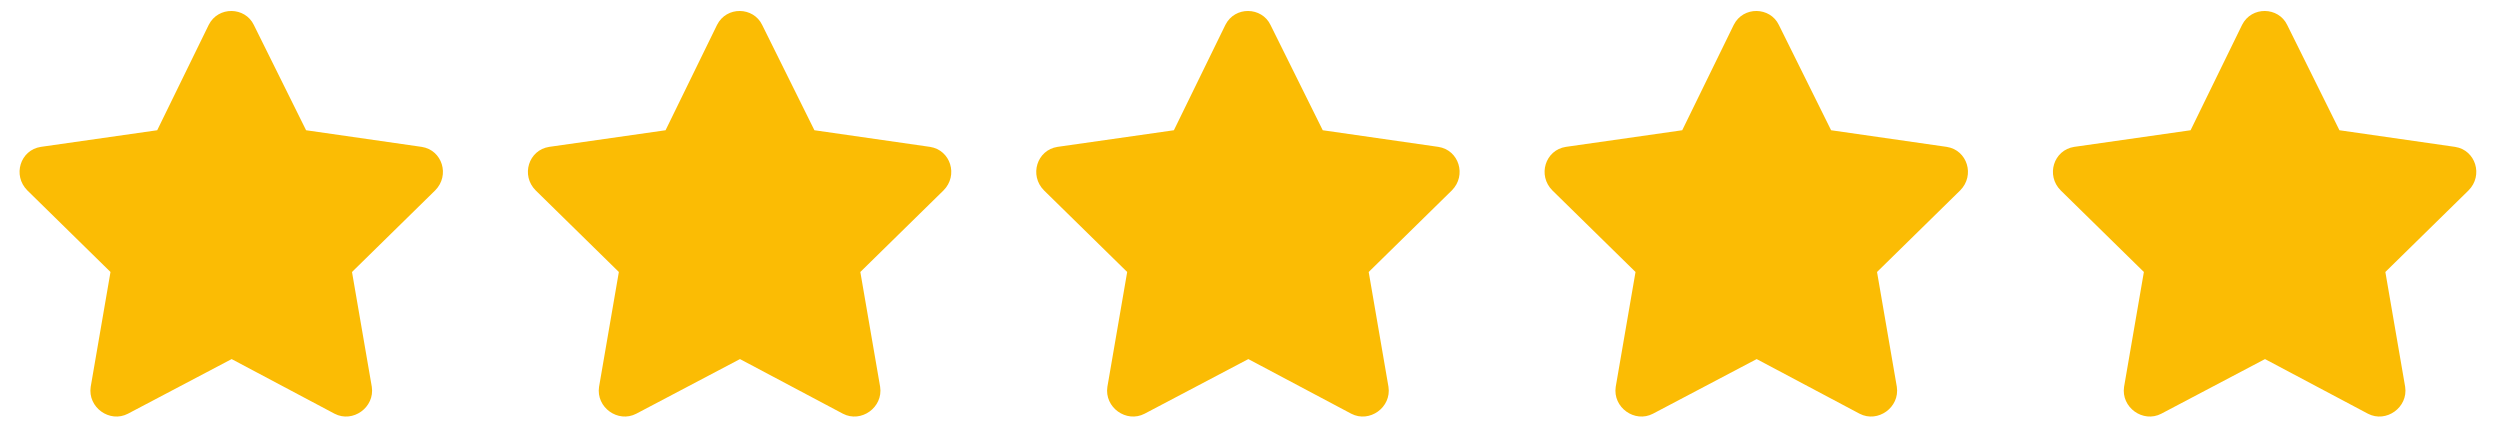
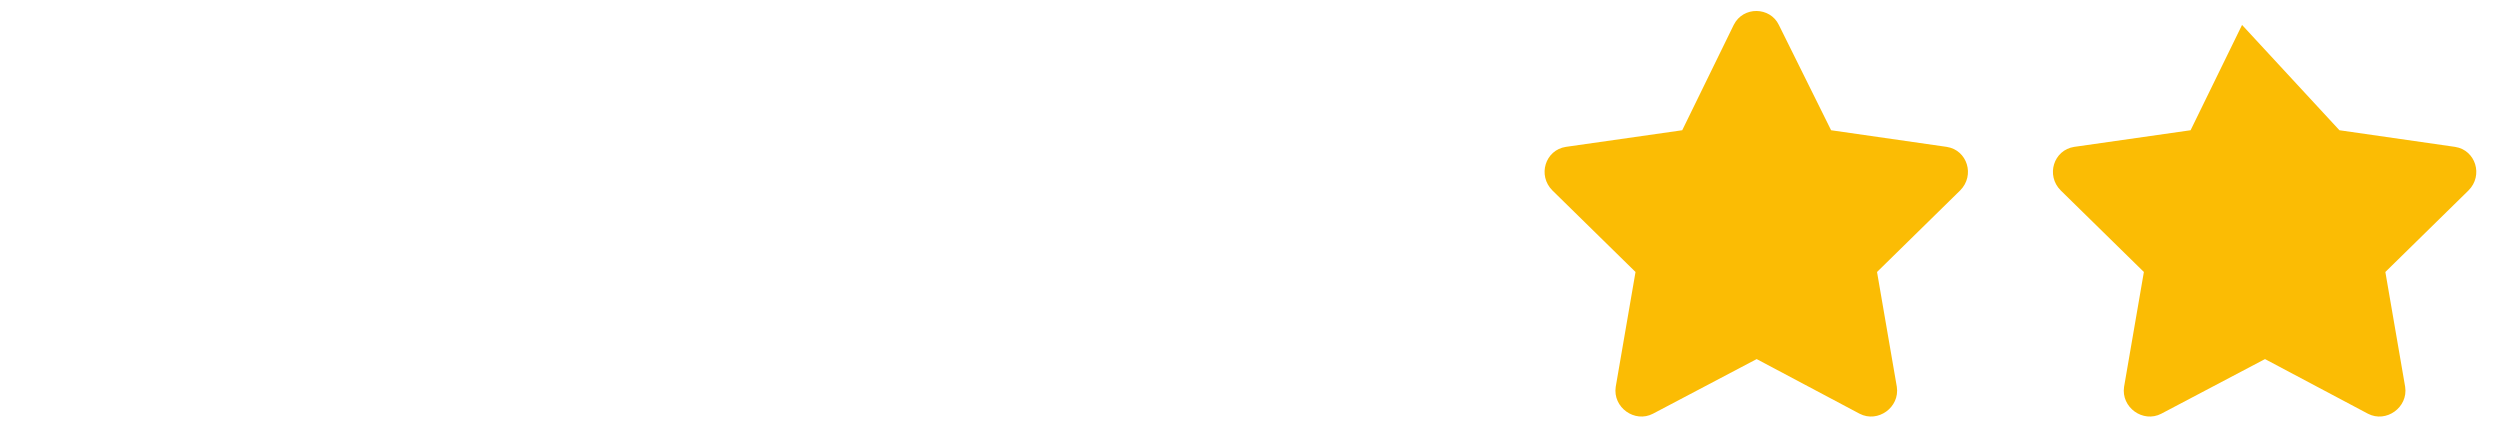
<svg xmlns="http://www.w3.org/2000/svg" fill="none" viewBox="0 0 111 19" height="19" width="111">
-   <path fill="#FBBC04" d="M9.266 1.107C9.688 0.264 10.883 0.299 11.27 1.107L13.59 5.783L18.723 6.521C19.637 6.662 19.988 7.787 19.32 8.455L15.629 12.076L16.508 17.174C16.648 18.088 15.664 18.791 14.855 18.369L10.285 15.943L5.68 18.369C4.871 18.791 3.887 18.088 4.027 17.174L4.906 12.076L1.215 8.455C0.547 7.787 0.898 6.662 1.812 6.521L6.98 5.783L9.266 1.107Z" />
-   <path fill="#FBBC04" d="M31.836 1.107C32.258 0.264 33.453 0.299 33.84 1.107L36.16 5.783L41.293 6.521C42.207 6.662 42.559 7.787 41.891 8.455L38.199 12.076L39.078 17.174C39.219 18.088 38.234 18.791 37.426 18.369L32.855 15.943L28.25 18.369C27.441 18.791 26.457 18.088 26.598 17.174L27.477 12.076L23.785 8.455C23.117 7.787 23.469 6.662 24.383 6.521L29.551 5.783L31.836 1.107Z" />
-   <path fill="#FBBC04" d="M54.406 1.107C54.828 0.264 56.023 0.299 56.41 1.107L58.73 5.783L63.863 6.521C64.777 6.662 65.129 7.787 64.461 8.455L60.77 12.076L61.648 17.174C61.789 18.088 60.805 18.791 59.996 18.369L55.426 15.943L50.82 18.369C50.012 18.791 49.027 18.088 49.168 17.174L50.047 12.076L46.355 8.455C45.688 7.787 46.039 6.662 46.953 6.521L52.121 5.783L54.406 1.107Z" />
  <path fill="#FBBC04" d="M76.977 1.107C77.398 0.264 78.594 0.299 78.981 1.107L81.301 5.783L86.434 6.521C87.348 6.662 87.699 7.787 87.031 8.455L83.34 12.076L84.219 17.174C84.359 18.088 83.375 18.791 82.566 18.369L77.996 15.943L73.391 18.369C72.582 18.791 71.598 18.088 71.738 17.174L72.617 12.076L68.926 8.455C68.258 7.787 68.609 6.662 69.523 6.521L74.691 5.783L76.977 1.107Z" />
-   <path fill="#FBBC04" d="M99.547 1.107C99.969 0.264 101.164 0.299 101.551 1.107L103.871 5.783L109.004 6.521C109.918 6.662 110.27 7.787 109.602 8.455L105.91 12.076L106.789 17.174C106.93 18.088 105.945 18.791 105.137 18.369L100.566 15.943L95.961 18.369C95.152 18.791 94.168 18.088 94.309 17.174L95.188 12.076L91.496 8.455C90.828 7.787 91.18 6.662 92.094 6.521L97.262 5.783L99.547 1.107Z" />
+   <path fill="#FBBC04" d="M99.547 1.107L103.871 5.783L109.004 6.521C109.918 6.662 110.27 7.787 109.602 8.455L105.91 12.076L106.789 17.174C106.93 18.088 105.945 18.791 105.137 18.369L100.566 15.943L95.961 18.369C95.152 18.791 94.168 18.088 94.309 17.174L95.188 12.076L91.496 8.455C90.828 7.787 91.18 6.662 92.094 6.521L97.262 5.783L99.547 1.107Z" />
</svg>